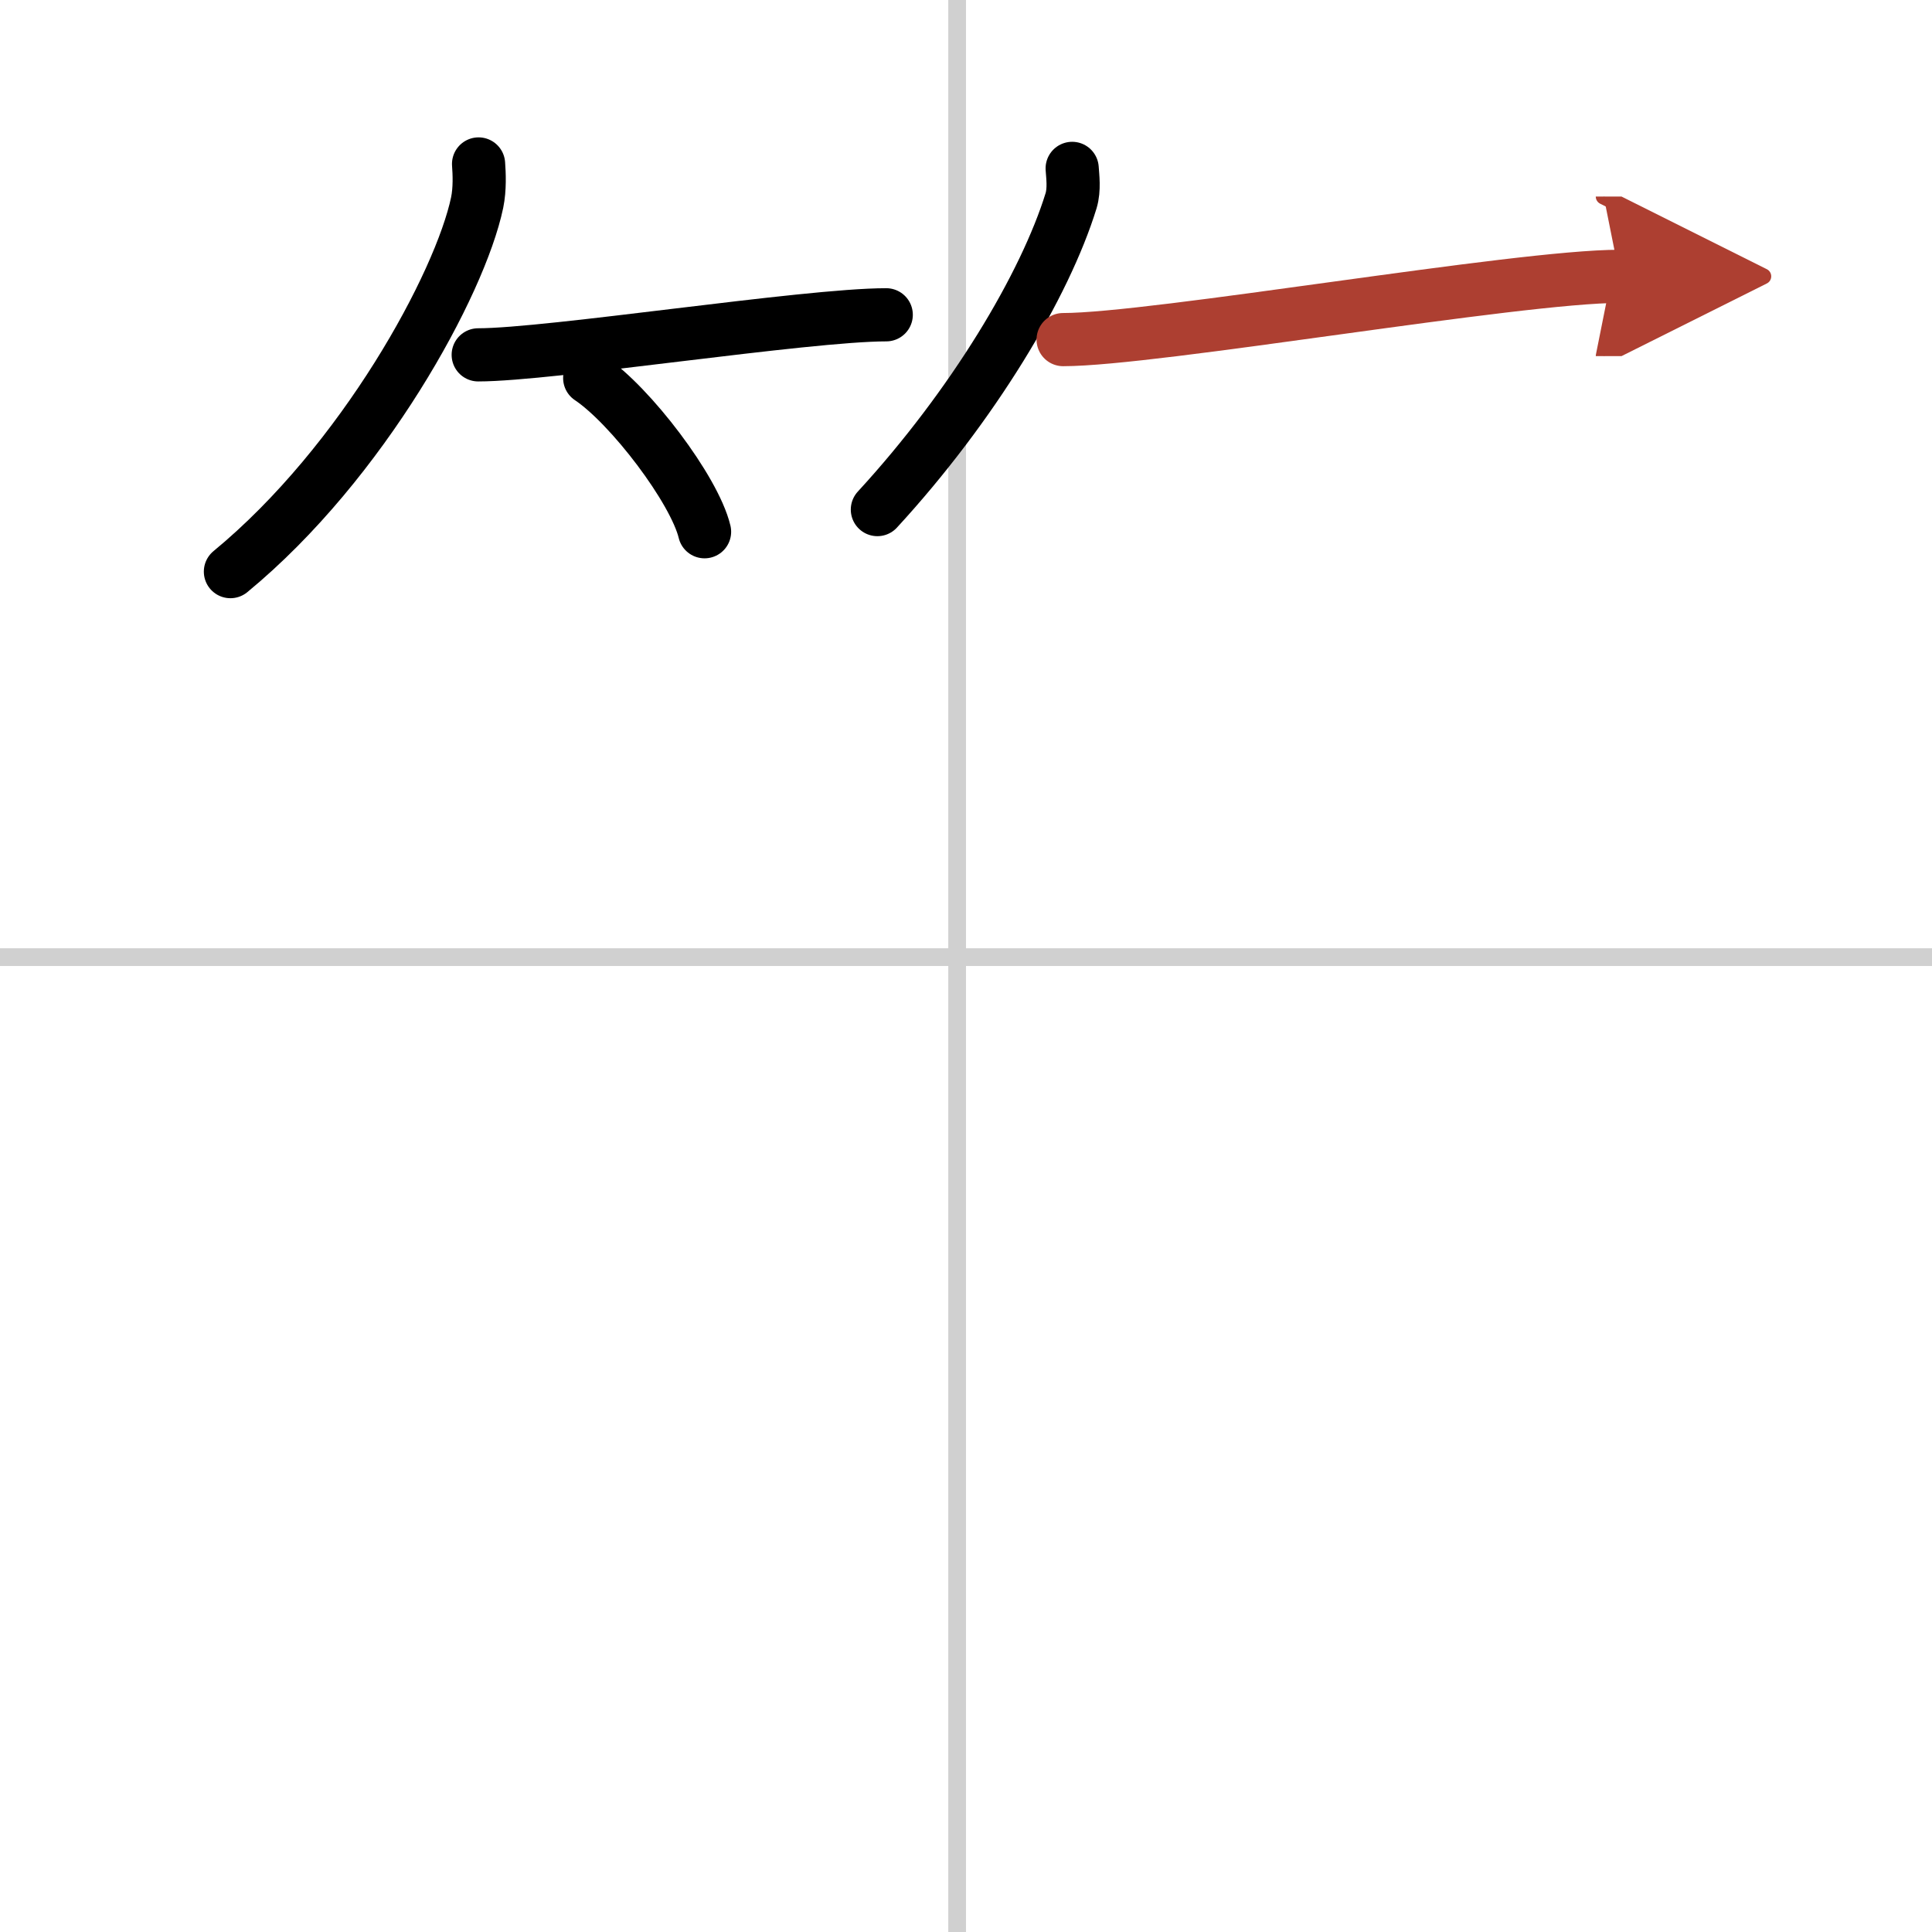
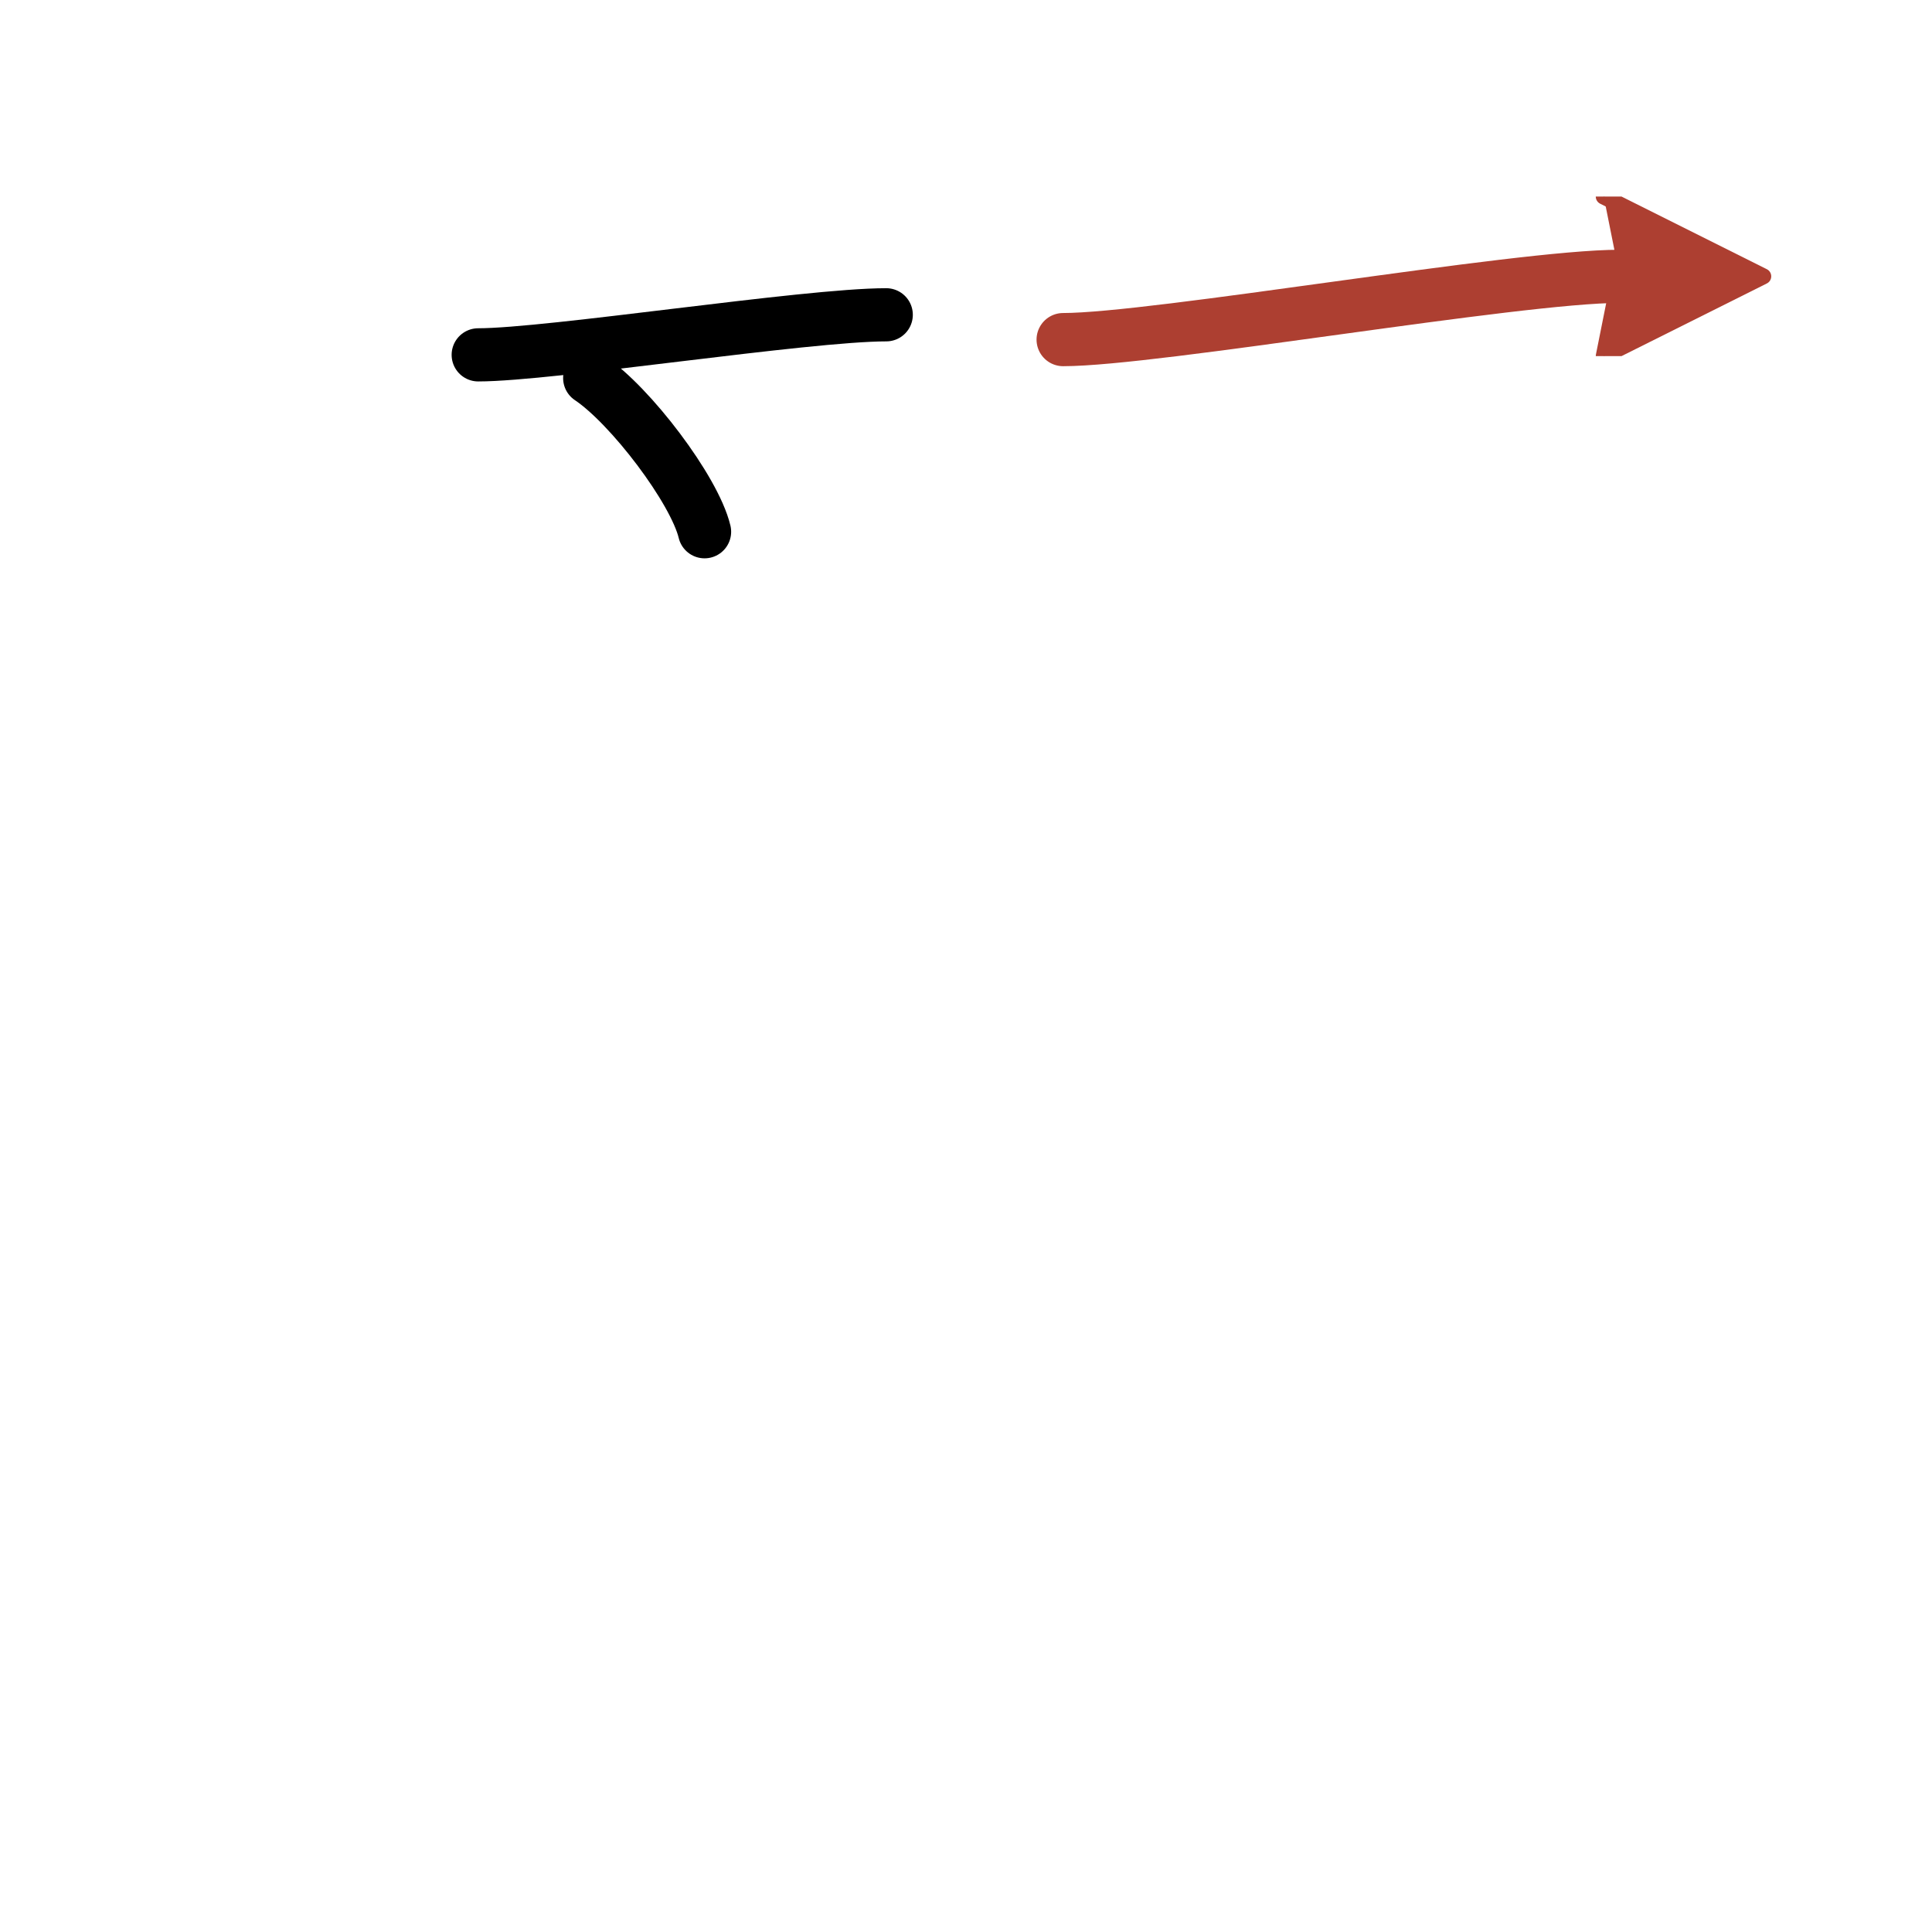
<svg xmlns="http://www.w3.org/2000/svg" width="400" height="400" viewBox="0 0 109 109">
  <defs>
    <marker id="a" markerWidth="4" orient="auto" refX="1" refY="5" viewBox="0 0 10 10">
      <polyline points="0 0 10 5 0 10 1 5" fill="#ad3f31" stroke="#ad3f31" />
    </marker>
  </defs>
  <g fill="none" stroke="#000" stroke-linecap="round" stroke-linejoin="round" stroke-width="3">
-     <rect width="100%" height="100%" fill="#fff" stroke="#fff" />
-     <line x1="54" x2="54" y2="109" stroke="#d0d0d0" stroke-width="1" />
-     <line x2="109" y1="54" y2="54" stroke="#d0d0d0" stroke-width="1" />
-     <path d="m27 9.25c0.04 0.54 0.08 1.4-0.08 2.18-0.96 4.58-6.43 14.65-13.92 20.82" />
    <path d="m26.98 20.02c4.04 0 18.49-2.26 23.02-2.26" />
    <path d="m33.27 21.33c2.29 1.53 5.91 6.29 6.48 8.67" />
-     <path d="m60.49 9.5c0.03 0.45 0.13 1.18-0.06 1.82-1.47 4.77-5.54 11.57-10.93 17.43" />
    <path d="m59.98 19.16c5.17 0 25.6-3.57 31.4-3.57" marker-end="url(#a)" stroke="#ad3f31" />
  </g>
</svg>